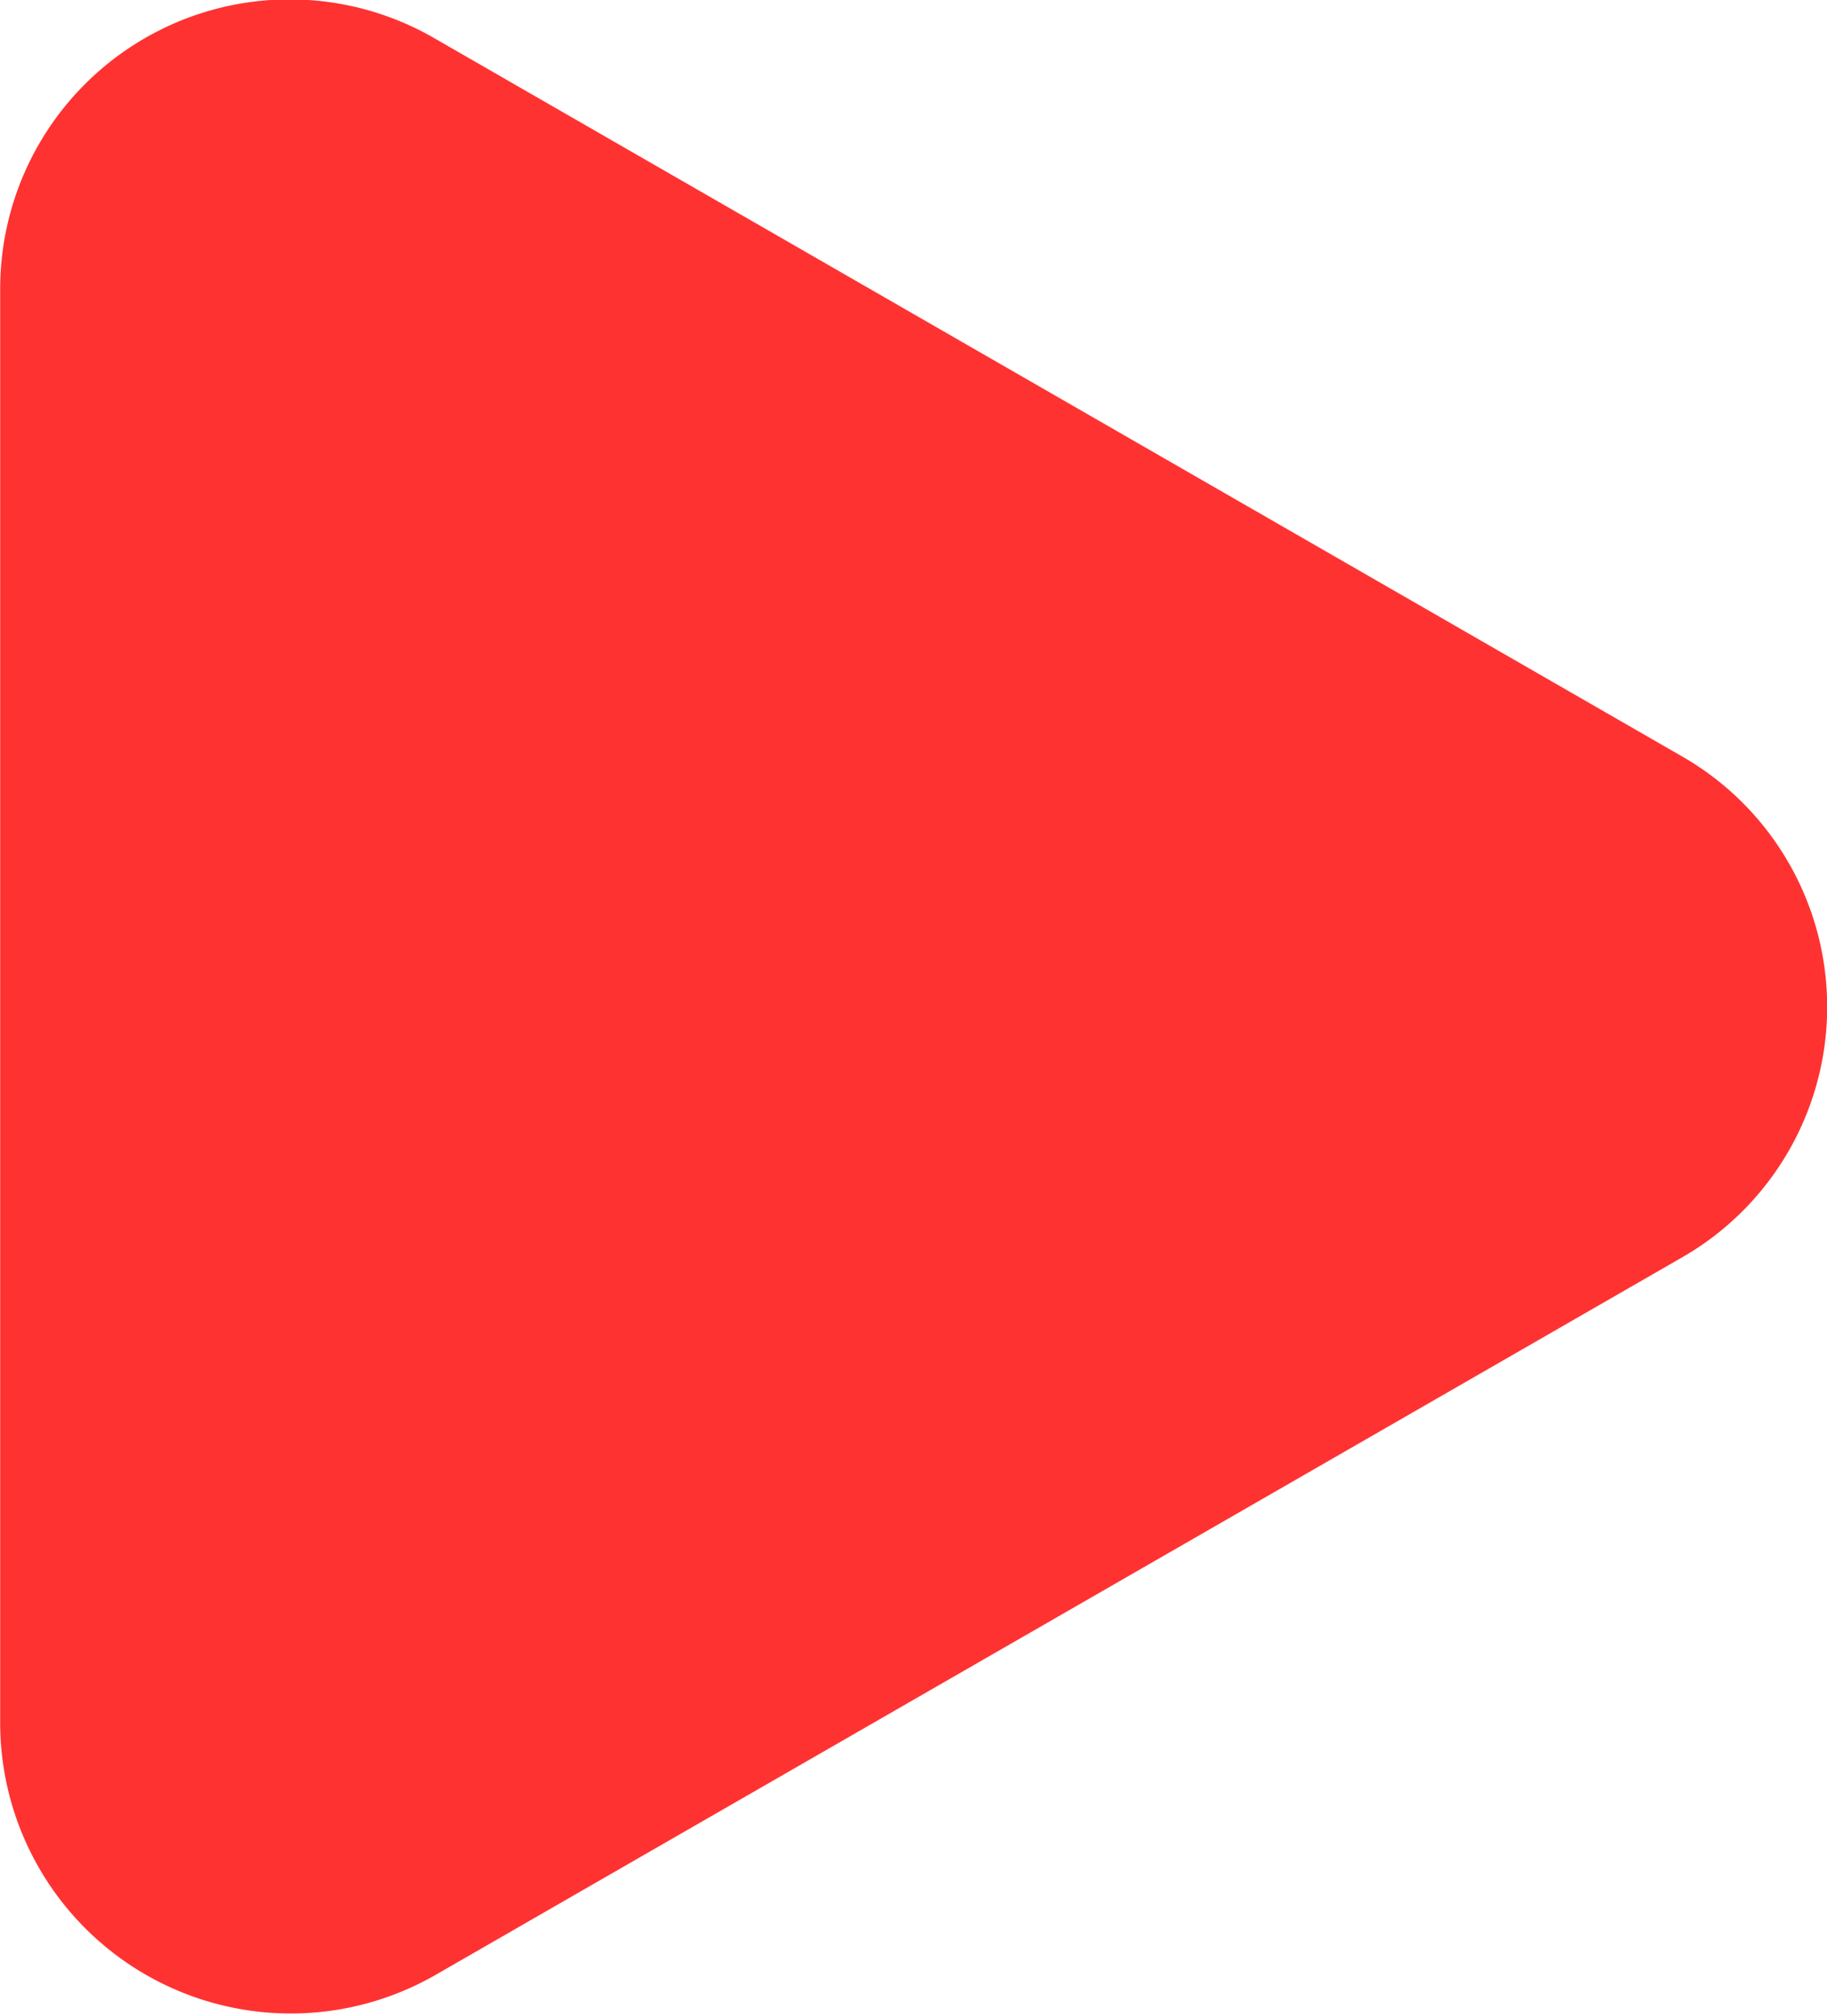
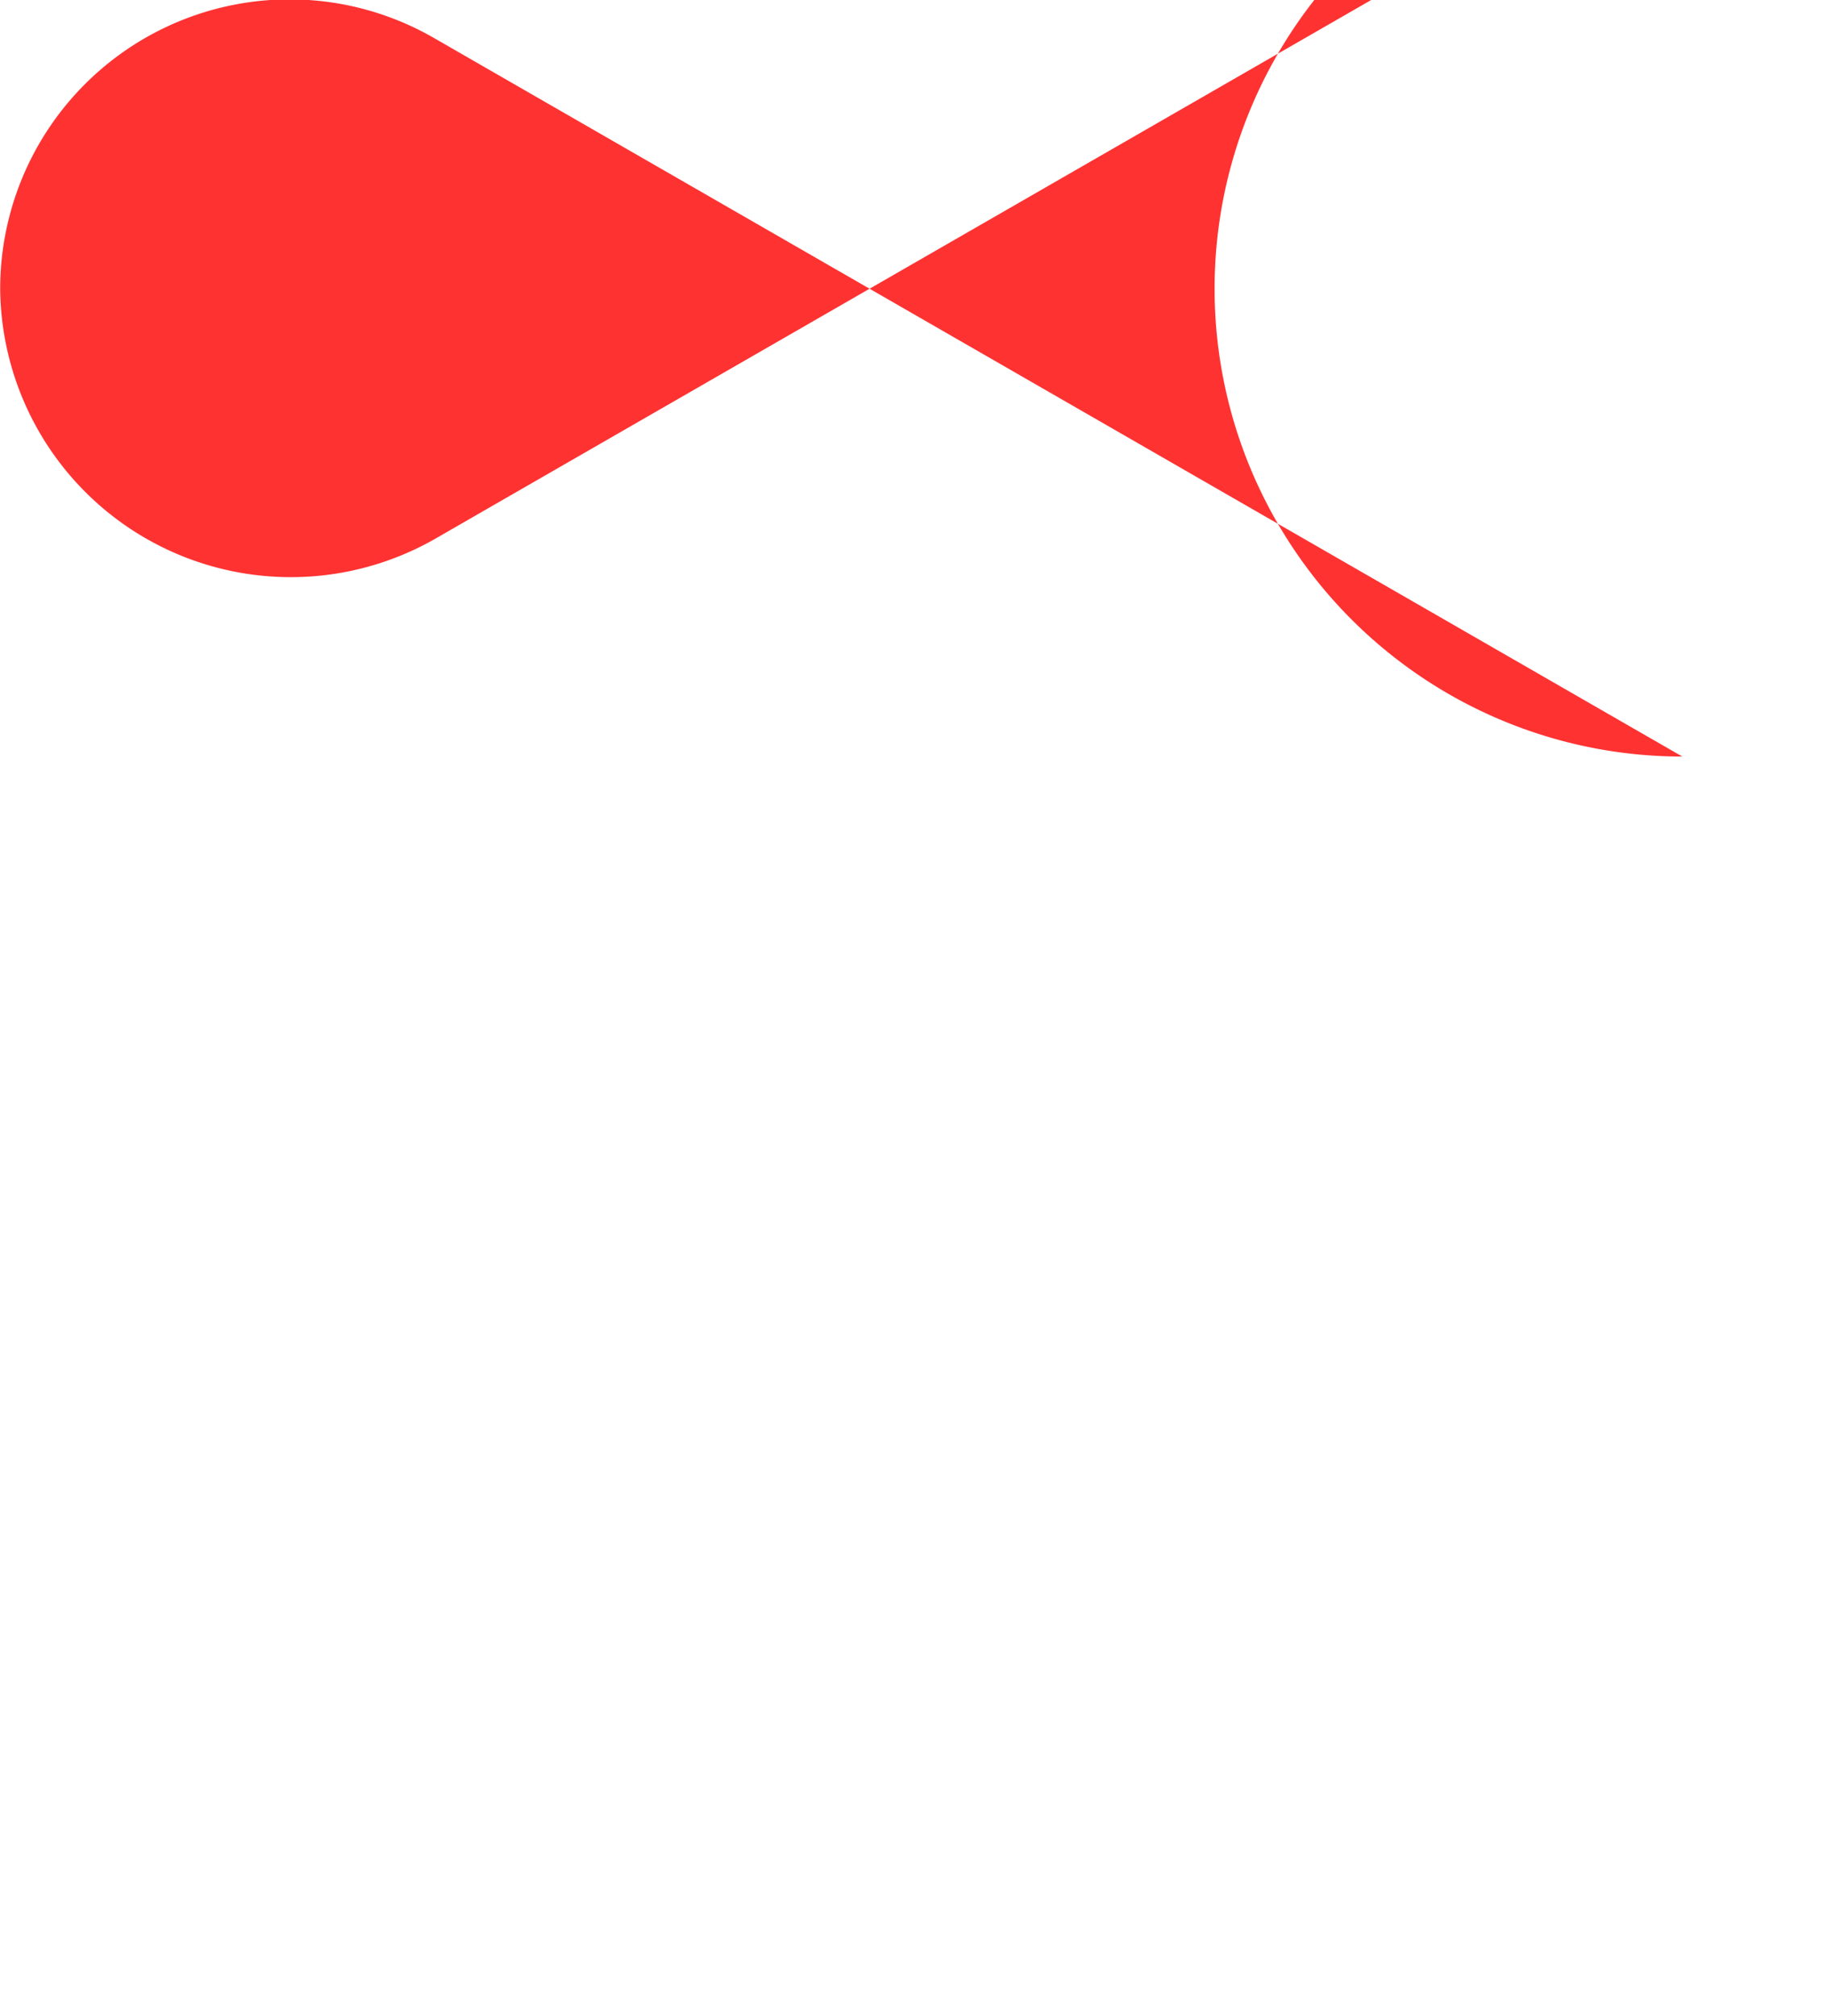
<svg xmlns="http://www.w3.org/2000/svg" width="10" height="11.03" viewBox="0 0 10 11.03">
  <defs>
    <style>
      .cls-1 {
        fill: #ff3232;
        fill-rule: evenodd;
      }
    </style>
  </defs>
-   <path id="arrow_r_r.svg" class="cls-1" d="M569.208,1221.14l-6.829-3.93a1.584,1.584,0,0,0-2.378,1.37v7.86a1.591,1.591,0,0,0,2.378,1.37l6.829-3.93A1.58,1.58,0,0,0,569.208,1221.14Z" transform="translate(-560 -1217)" />
+   <path id="arrow_r_r.svg" class="cls-1" d="M569.208,1221.14l-6.829-3.93a1.584,1.584,0,0,0-2.378,1.37a1.591,1.591,0,0,0,2.378,1.37l6.829-3.93A1.58,1.58,0,0,0,569.208,1221.14Z" transform="translate(-560 -1217)" />
</svg>